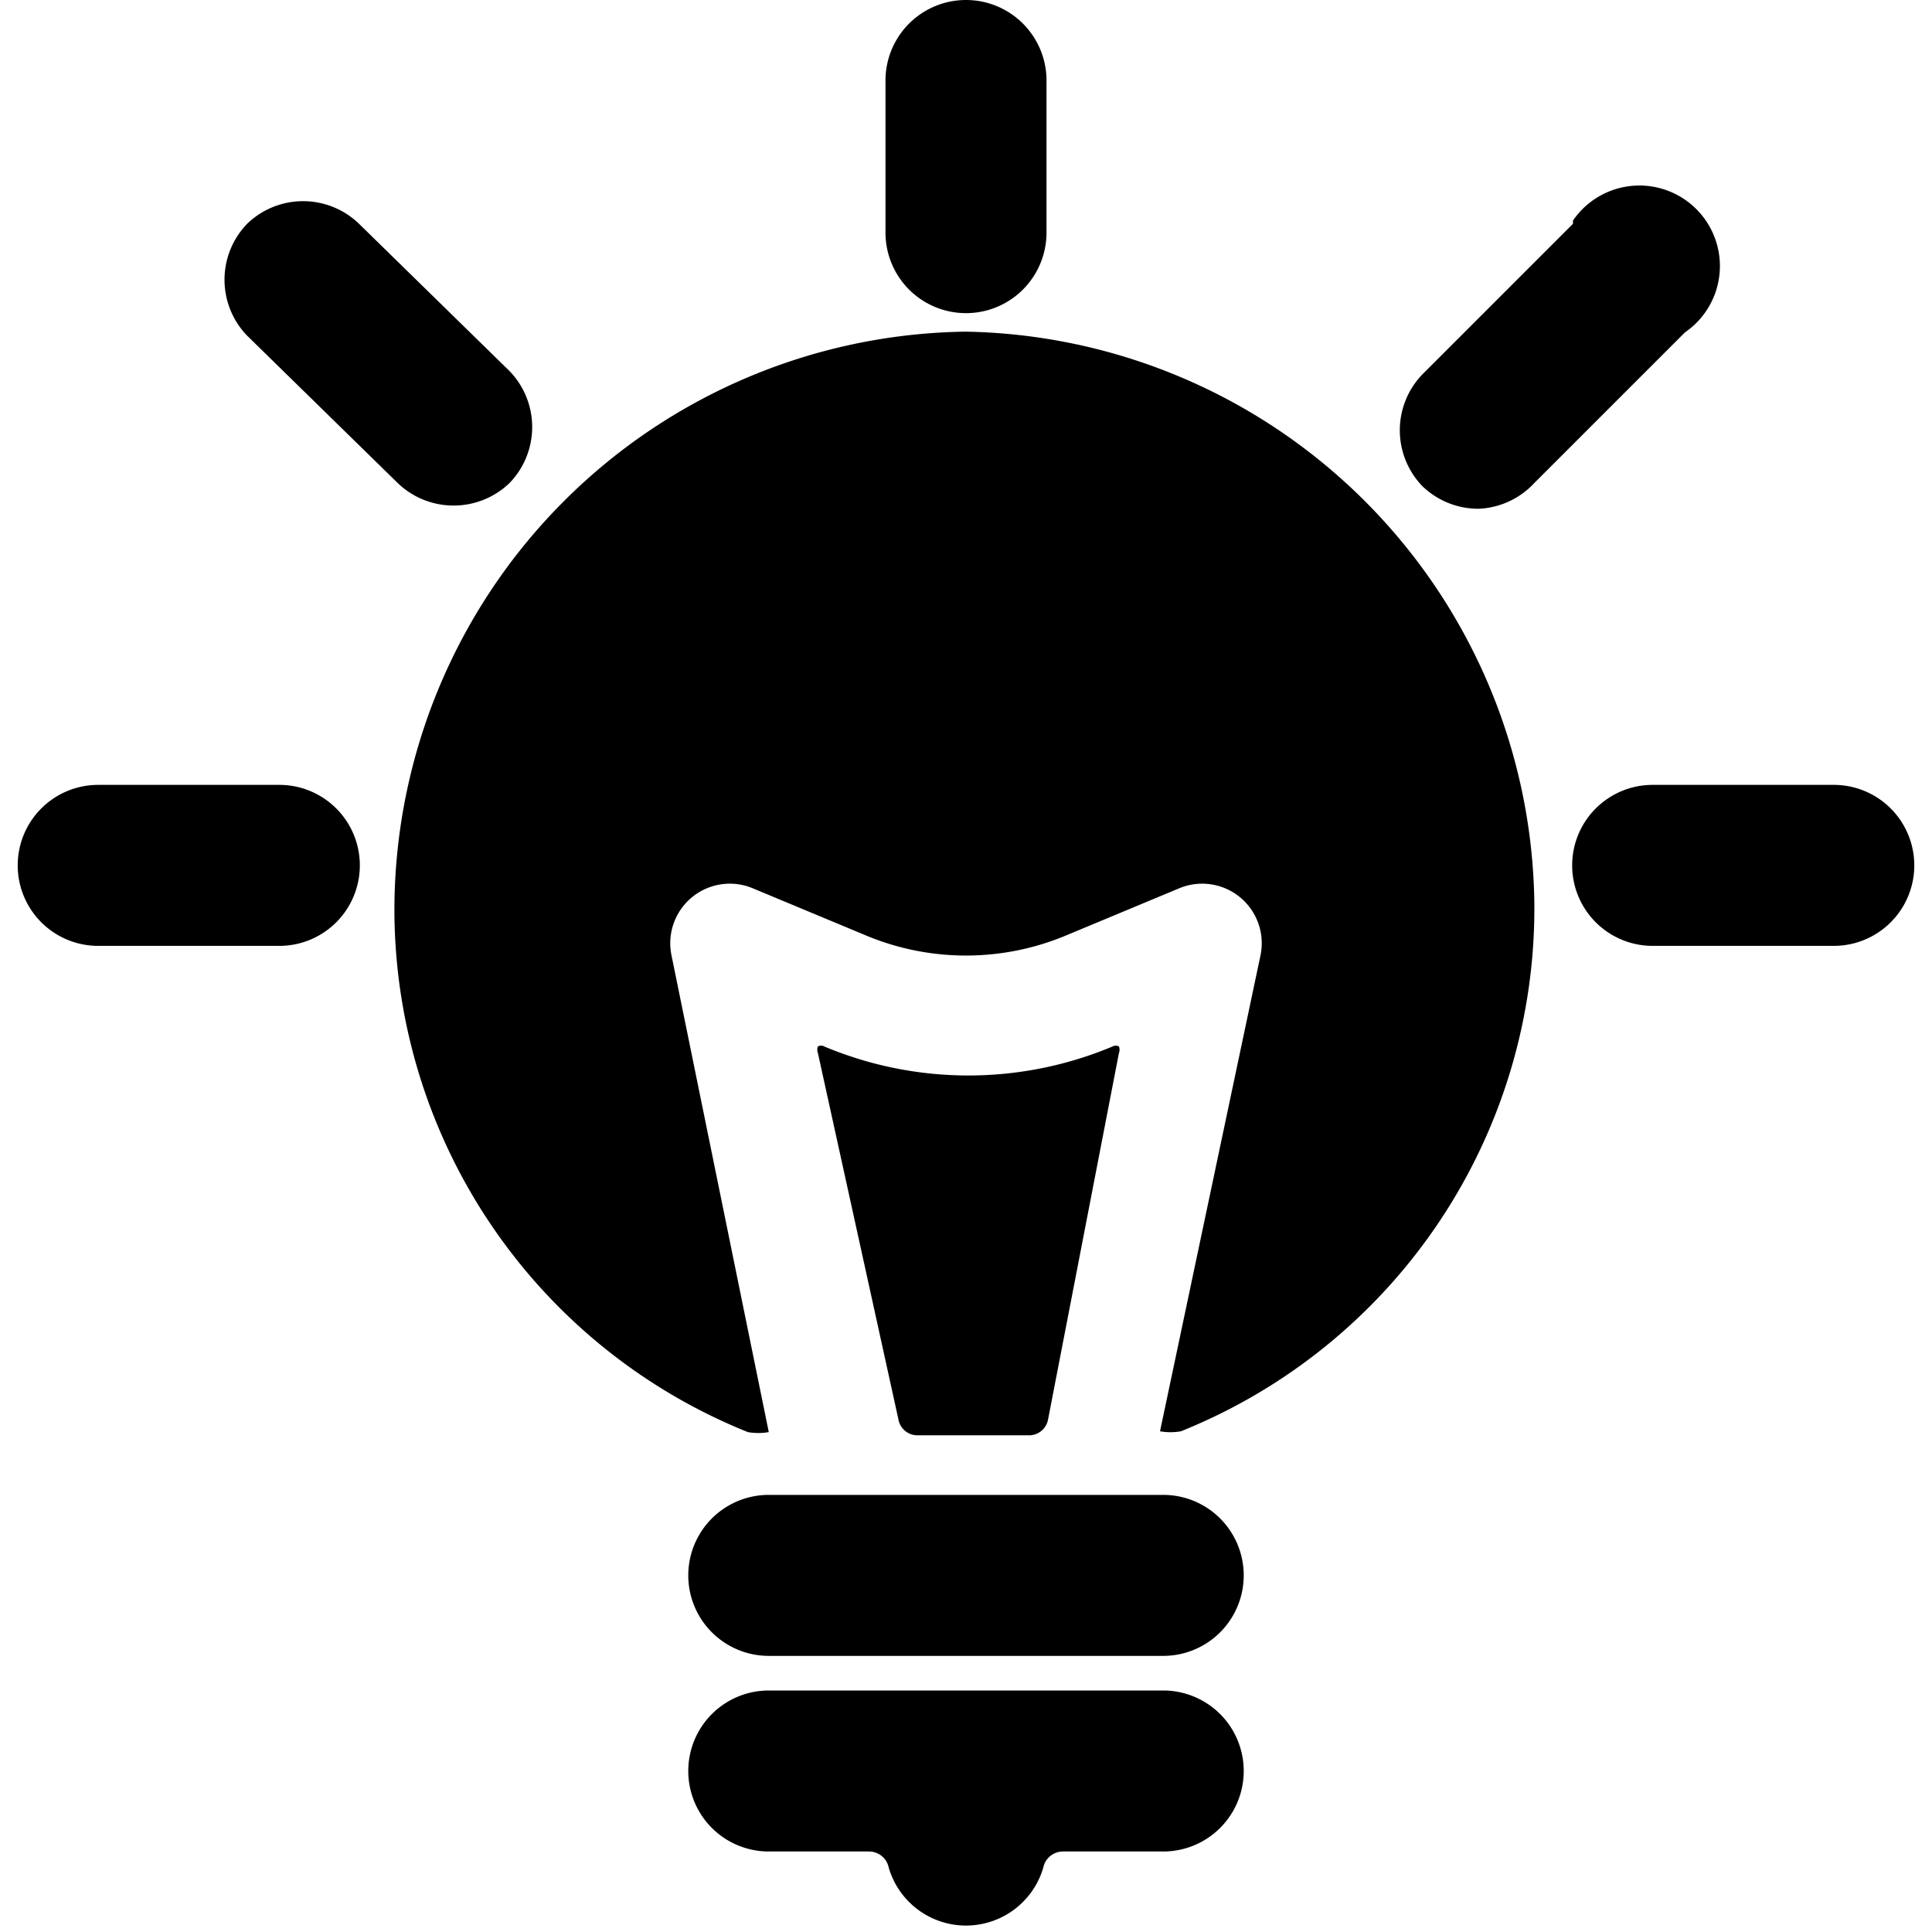
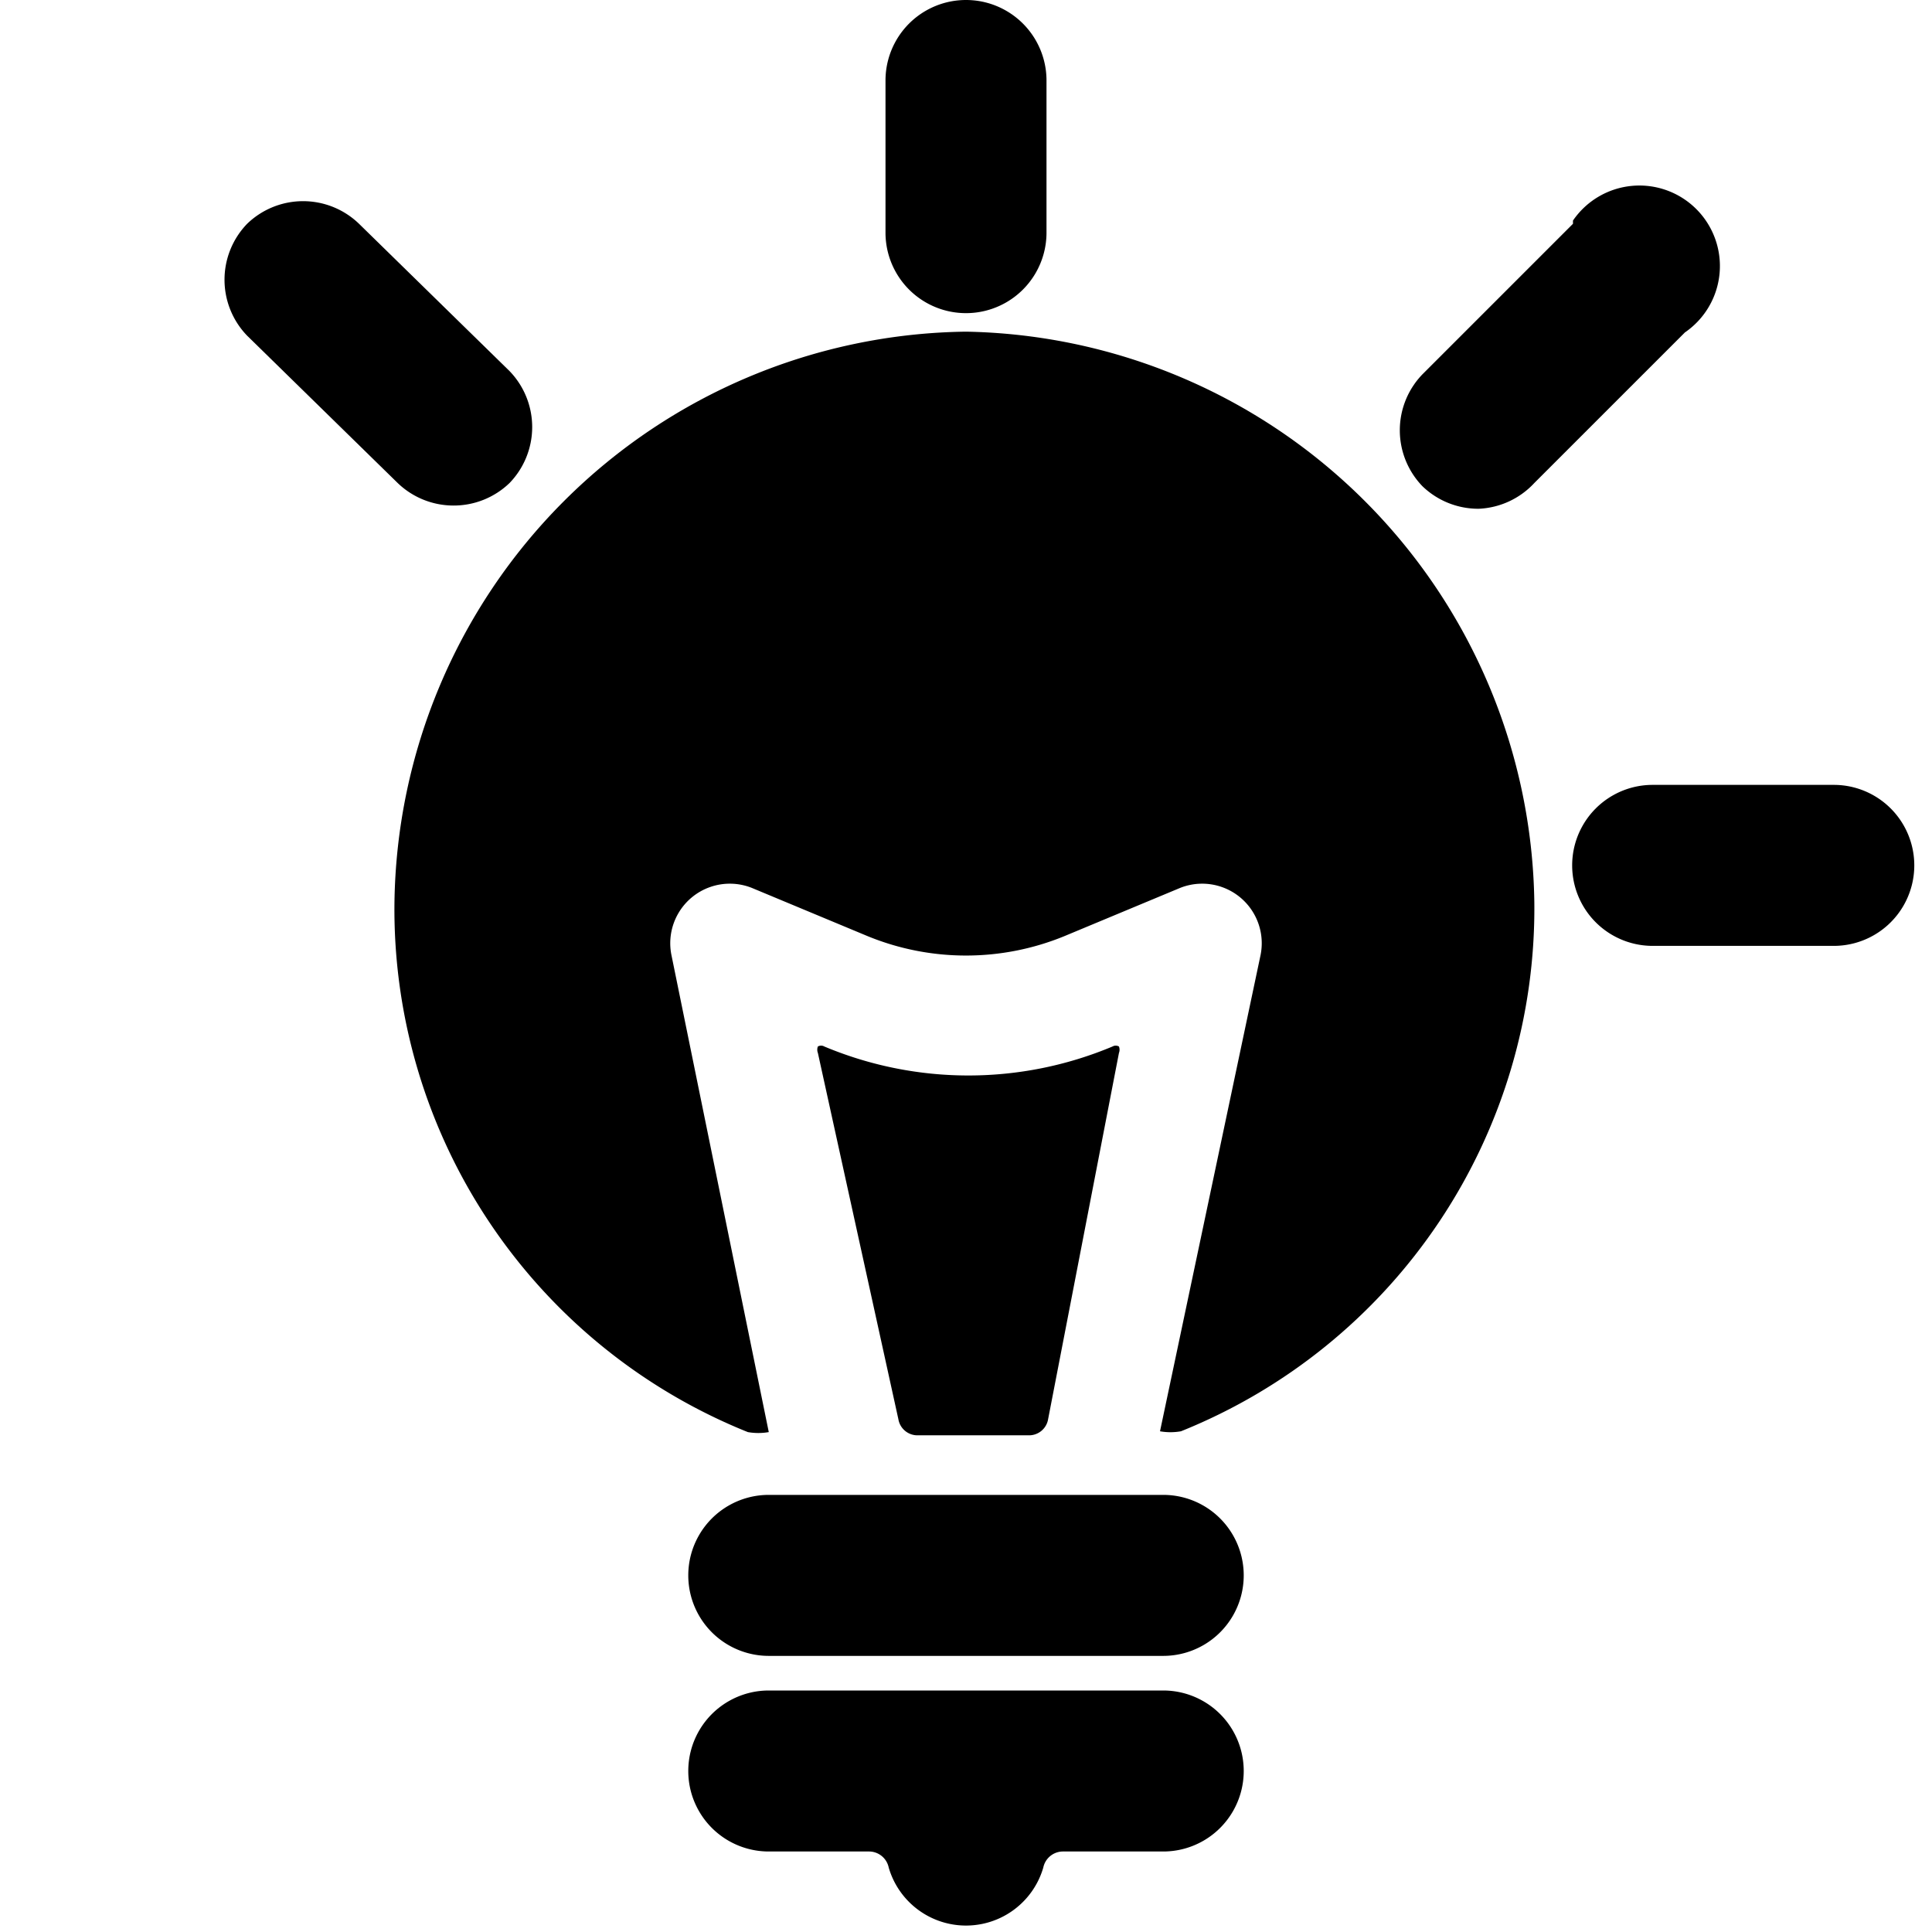
<svg xmlns="http://www.w3.org/2000/svg" viewBox="0 0 24 24">
  <g>
    <path d="M12 4.12a7.19 7.19 0 0 0 -7.1 7.1 7 7 0 0 0 4.39 6.57 0.75 0.75 0 0 0 0.26 0l-1.21 -5.93a0.74 0.74 0 0 1 1 -0.83l1.44 0.6a3.22 3.22 0 0 0 2.44 0l1.44 -0.6a0.74 0.74 0 0 1 1 0.83l-1.25 5.92a0.75 0.75 0 0 0 0.26 0 7 7 0 0 0 4.39 -6.57A7.19 7.19 0 0 0 12 4.12Z" fill="#000000" stroke-width="1" />
    <path d="M13.9 13.08a0.11 0.11 0 0 0 0 -0.08 0.08 0.08 0 0 0 -0.08 0 4.63 4.63 0 0 1 -3.58 0 0.08 0.08 0 0 0 -0.08 0 0.11 0.11 0 0 0 0 0.08l1 4.55a0.24 0.24 0 0 0 0.24 0.2h1.38a0.24 0.24 0 0 0 0.24 -0.2Z" fill="#000000" stroke-width="1" />
    <path d="M11 1v1.89a1 1 0 0 0 2 0V1a1 1 0 1 0 -2 0Z" fill="#000000" stroke-width="1" />
-     <path d="M3.47 9.75H1.22a1 1 0 0 0 0 2h2.25a1 1 0 0 0 0 -2Z" fill="#000000" stroke-width="1" />
    <path d="M3.07 2.78a1 1 0 0 0 0 1.39L4.94 6a1 1 0 0 0 0.69 0.28 1 1 0 0 0 0.7 -0.28 1 1 0 0 0 0 -1.39L4.46 2.78a1 1 0 0 0 -1.39 0Z" fill="#000000" stroke-width="1" />
    <path d="M22.78 9.75h-2.25a1 1 0 1 0 0 2h2.25a1 1 0 1 0 0 -2Z" fill="#000000" stroke-width="1" />
    <path d="m19.54 2.78 -1.87 1.87a1 1 0 0 0 0 1.39 1 1 0 0 0 0.7 0.28 1 1 0 0 0 0.69 -0.32l1.87 -1.87a1 1 0 1 0 -1.39 -1.39Z" fill="#000000" stroke-width="1" />
    <path d="M9.55 18.57a1 1 0 0 0 0 2h4.9a1 1 0 0 0 0 -2h-4.9Z" fill="#000000" stroke-width="1" />
    <path d="M14.45 21h-4.9a1 1 0 0 0 0 2h1.25a0.25 0.25 0 0 1 0.24 0.2 1 1 0 0 0 1.92 0 0.25 0.25 0 0 1 0.24 -0.2h1.25a1 1 0 0 0 0 -2Z" fill="#000000" stroke-width="1" />
  </g>
</svg>